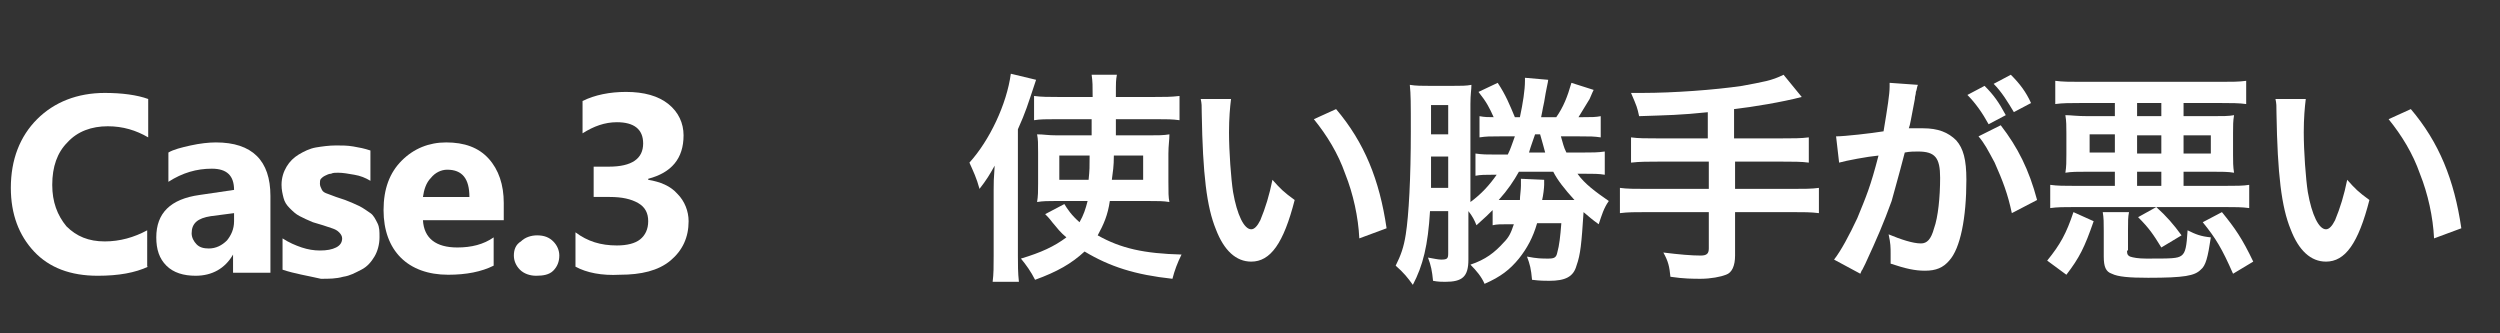
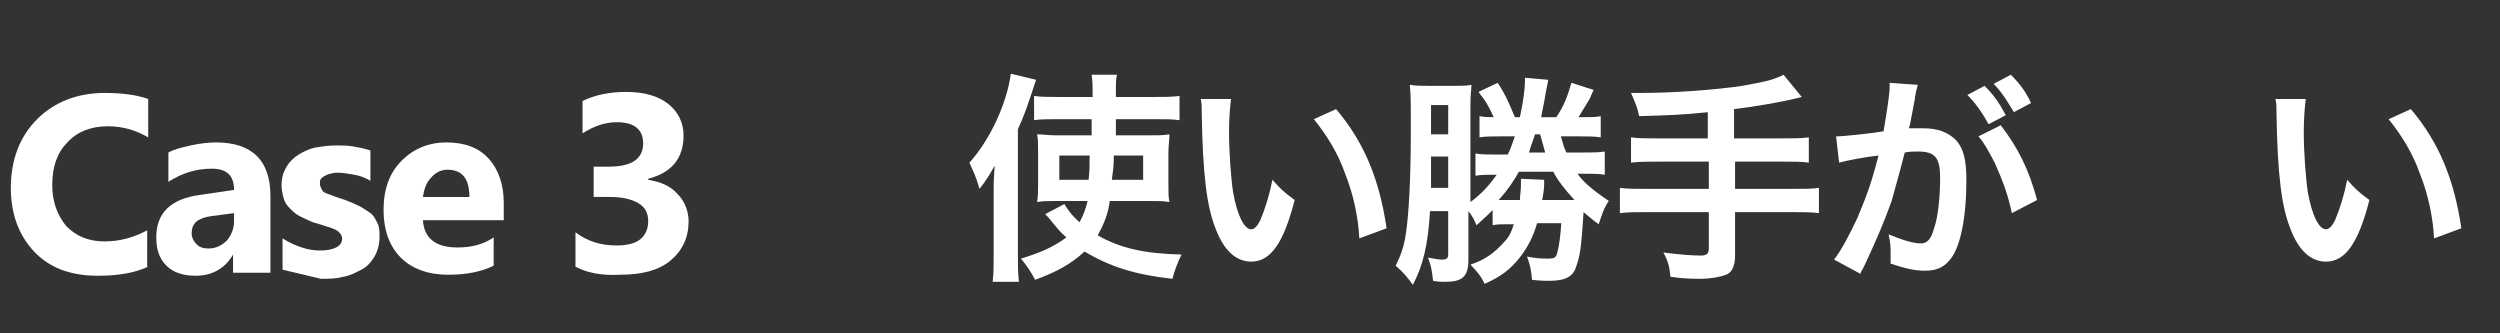
<svg xmlns="http://www.w3.org/2000/svg" version="1.1" id="レイヤー_1" x="0px" y="0px" viewBox="0 0 247.5 33" style="enable-background:new 0 0 247.5 33;" xml:space="preserve">
  <rect x="0" y="0" width="247.5" height="33" fill="#333333" stroke="none" />
  <style type="text/css">
	.st0{enable-background:new    ;}
	.st1{fill:#FFFFFF;}
</style>
  <g id="public4" transform="translate(-277.828 -1121)">
    <g class="st0">
      <path class="st1" d="M376.2,1139.8c0-0.7,0-1,0.1-2.4c-0.5,0.9-0.8,1.4-1.5,2.3c-0.3-1.1-0.6-1.7-1-2.6c2-2.2,3.7-5.8,4.1-8.8    l2.5,0.6c-0.9,2.7-1,3.1-1.8,4.9v12.5c0,0.9,0,1.7,0.1,2.6h-2.6c0.1-0.8,0.1-1.5,0.1-2.6V1139.8z M387.7,1140.9    c-0.2,1.4-0.6,2.3-1.2,3.4c2.3,1.3,4.6,1.8,8.3,1.9c-0.4,0.8-0.7,1.6-0.9,2.4c-3.7-0.4-6.2-1.2-8.7-2.7c-1.3,1.2-2.7,2-4.9,2.8    c-0.4-0.8-0.9-1.5-1.4-2.1c2-0.6,3.3-1.2,4.5-2.1c-0.6-0.5-0.9-0.9-1.4-1.5c-0.3-0.4-0.5-0.6-0.7-0.8l1.9-1    c0.3,0.5,0.7,1.1,1.5,1.8c0.4-0.7,0.6-1.3,0.8-2.1h-3.2c-0.7,0-1.2,0-1.8,0.1c0.1-0.6,0.1-1.1,0.1-1.8v-3.1c0-0.9,0-1.3-0.1-1.8    c0.7,0,1,0.1,2,0.1h3.4l0-1.6h-3.6c-0.9,0-1.5,0-2.1,0.1v-2.4c0.7,0.1,1.5,0.1,2.4,0.1h3.4c0-1.1,0-1.5-0.1-2.2h2.5    c-0.1,0.6-0.1,0.6-0.1,2.2h3.8c1,0,1.7,0,2.5-0.1v2.4c-0.7-0.1-1.3-0.1-2.2-0.1h-4.1c0,0.3,0,0.5,0,0.7v0.9h3.2c1,0,1.5,0,2.1-0.1    c0,0.6-0.1,1.1-0.1,1.9v2.8c0,1.1,0,1.5,0.1,2c-0.6-0.1-1.1-0.1-2.1-0.1H387.7z M382.7,1136.4v2.4h2.9c0.1-1,0.1-1.2,0.1-2.4    H382.7z M388.1,1136.4c0,1.1-0.1,1.6-0.2,2.4h3.1v-2.4H388.1z" />
      <path class="st1" d="M399.7,1130.8c-0.1,0.8-0.2,1.9-0.2,3.3c0,1.9,0.2,4.6,0.4,5.9c0.4,2.3,1.1,3.7,1.8,3.7    c0.3,0,0.6-0.3,0.9-0.9c0.5-1.2,0.9-2.5,1.2-4c0.8,0.9,1.1,1.2,2.2,2c-1.1,4.3-2.4,6.1-4.3,6.1c-1.5,0-2.7-1.1-3.5-3.2    c-0.9-2.2-1.3-5.4-1.4-11.5c0-0.8,0-0.9-0.1-1.4H399.7z M410.1,1131.8c2.8,3.3,4.3,7,5,11.8l-2.7,1c-0.1-2.1-0.6-4.4-1.4-6.4    c-0.7-2-1.8-3.8-3.1-5.4L410.1,1131.8z" />
      <path class="st1" d="M432.3,1134.3c0.3,1,0.3,1.2,0.6,1.8h1.6c1,0,1.5,0,2.2-0.1v2.3c-0.6-0.1-1.1-0.1-2.1-0.1H434    c0.7,1,1.8,1.8,3.1,2.7c-0.5,0.7-0.7,1.4-1,2.3c-0.7-0.5-0.9-0.7-1.5-1.2c-0.2,3.1-0.3,4.2-0.7,5.3c-0.3,1.1-1.1,1.5-2.7,1.5    c-0.4,0-0.9,0-1.7-0.1c-0.1-1.1-0.2-1.5-0.5-2.3c1,0.2,1.5,0.2,2.1,0.2c0.6,0,0.8-0.1,0.9-0.6c0.2-0.7,0.3-1.6,0.4-2.9H430    c-0.4,1.4-1,2.5-1.8,3.5c-0.9,1.1-1.8,1.8-3.4,2.5c-0.3-0.7-0.8-1.3-1.4-1.9c1.5-0.5,2.4-1.2,3.3-2.2c0.5-0.5,0.7-0.9,1-1.8h-0.6    c-0.7,0-1.1,0-1.5,0.1v-1.5c-0.4,0.4-0.7,0.7-1.6,1.5c-0.2-0.5-0.4-0.9-0.8-1.4v4.8c0,1.7-0.6,2.2-2.3,2.2c-0.3,0-0.7,0-1.2-0.1    c-0.1-1-0.2-1.5-0.5-2.3c0.6,0.1,1,0.2,1.3,0.2c0.6,0,0.7-0.1,0.7-0.6v-4.2h-1.8c-0.2,3.4-0.7,5.4-1.7,7.3    c-0.5-0.7-0.9-1.2-1.7-1.9c0.5-1,0.8-1.8,1-3.1c0.3-1.9,0.5-5.6,0.5-10.2c0-2.9,0-3.6-0.1-4.6c0.6,0.1,1.2,0.1,2,0.1h2.2    c0.9,0,1.4,0,1.9-0.1c0,0.5-0.1,0.9-0.1,1.9v9.7c1.1-0.8,1.9-1.7,2.6-2.7h-0.4c-0.7,0-1.2,0-1.7,0.1v-2.2c0.7,0.1,1.1,0.1,2,0.1    h1.2c0.3-0.6,0.4-1,0.7-1.8h-1.5c-1,0-1.3,0-2,0.1v-2.1c0.5,0.1,0.9,0.1,1.4,0.1c-0.4-0.9-0.7-1.5-1.5-2.5l1.9-0.9    c0.8,1.2,1.2,2.2,1.7,3.4h0.5c0.3-1.4,0.5-2.7,0.5-3.6c0-0.1,0-0.2,0-0.3l2.3,0.2c0,0.2-0.2,0.9-0.4,2.2c-0.2,0.9-0.2,1.1-0.3,1.5    h1.5c0.7-1,1.1-2,1.5-3.4l2.2,0.7c-0.1,0.2-0.1,0.2-0.4,0.9c-0.2,0.3-0.9,1.5-1.1,1.8h0.4c0.9,0,1.3,0,1.8-0.1v2.1    c-0.7-0.1-1-0.1-2.1-0.1H432.3z M419.5,1136.5l0,3.1h1.7v-3.1H419.5z M421.2,1131.4h-1.7v2.9h1.7V1131.4z M428.2,1138    c-0.5,0.9-1.1,1.8-2,2.8c0.2,0,0.7,0,1.1,0h1c0-0.4,0.1-1,0.1-1.4c0-0.2,0-0.4,0-0.7l2.3,0.1c0,0.2,0,0.2,0,0.5    c0,0.3-0.1,1.1-0.2,1.5h2.6c0.3,0,0.4,0,0.6,0c-1-1.1-1.7-2-2.1-2.8H428.2z M429.8,1134.3c-0.3,0.9-0.4,1.1-0.6,1.8h1.6    c-0.1-0.4-0.3-1.1-0.5-1.8H429.8z" />
      <path class="st1" d="M447,1132.1c-2.9,0.3-4,0.3-6.9,0.4c-0.2-0.9-0.2-0.9-0.8-2.3c0.5,0,0.7,0,1.1,0c3.1,0,7.2-0.3,9.9-0.7    c2.1-0.4,2.9-0.5,4.1-1.1l1.8,2.2c-1.9,0.5-4.9,1-6.7,1.2v2.9h4.6c1.3,0,2,0,2.8-0.1v2.5c-0.7-0.1-1.6-0.1-2.7-0.1h-4.6v2.7h5.6    c1.2,0,2,0,2.7-0.1v2.5c-0.8-0.1-1.5-0.1-2.7-0.1h-5.6v4.3c0,1-0.3,1.7-0.9,1.9c-0.5,0.2-1.5,0.4-2.5,0.4c-0.7,0-1.7,0-3-0.2    c-0.1-1-0.2-1.5-0.7-2.4c1.6,0.2,2.8,0.3,3.7,0.3c0.6,0,0.8-0.2,0.8-0.7v-3.6h-6.1c-1.2,0-1.9,0-2.7,0.1v-2.5    c0.7,0.1,1.5,0.1,2.7,0.1h6.1v-2.7h-4.9c-1,0-2,0-2.8,0.1v-2.5c0.7,0.1,1.5,0.1,2.7,0.1h4.9V1132.1z" />
      <path class="st1" d="M467.7,1129.4c-0.1,0.2-0.1,0.5-0.2,0.7c0,0.3-0.1,0.4-0.1,0.7c-0.1,0.5-0.1,0.5-0.4,2.1    c-0.1,0.5-0.1,0.5-0.2,0.8c0.6,0,0.9,0,1.4,0c1.5,0,2.5,0.4,3.3,1.2c0.7,0.8,1,1.9,1,3.9c0,3.8-0.6,6.8-1.7,8    c-0.6,0.7-1.3,1-2.4,1c-1,0-1.9-0.2-3.4-0.7c0-0.4,0-0.7,0-1c0-0.6,0-1-0.2-1.9c1.2,0.5,2.4,0.9,3.2,0.9c0.6,0,1-0.4,1.3-1.5    c0.4-1.1,0.6-3.1,0.6-5c0-2-0.5-2.6-2.2-2.6c-0.4,0-0.8,0-1.3,0.1c-0.7,2.7-0.9,3.3-1.3,4.8c-0.8,2.2-1.4,3.6-2.6,6.2    c-0.1,0.2-0.1,0.2-0.3,0.6c-0.1,0.1-0.1,0.2-0.2,0.4l-2.6-1.4c0.7-0.9,1.5-2.4,2.3-4.1c0.9-2.2,1.3-3.1,2.1-6.2    c-1.1,0.1-3.2,0.5-3.9,0.7l-0.3-2.6c0.8,0,3.5-0.3,4.7-0.5c0.4-2.4,0.6-3.7,0.6-4.4c0-0.1,0-0.2,0-0.4L467.7,1129.4z     M474.3,1129.5c0.9,0.9,1.4,1.6,2.1,2.9l-1.7,0.9c-0.6-1.1-1.3-2.1-2.1-2.9L474.3,1129.5z M475.9,1133.4c1.7,2.2,2.8,4.4,3.6,7.4    l-2.5,1.3c-0.4-1.9-0.9-3.2-1.7-5c-0.7-1.3-1-1.9-1.6-2.6L475.9,1133.4z M477.2,1132.1c-0.6-1-1.2-2-2-2.8l1.7-0.9    c0.9,0.9,1.5,1.7,2,2.8L477.2,1132.1z" />
-       <path class="st1" d="M480.5,1146.8c1.3-1.6,1.9-2.7,2.6-4.8l2,0.9c-0.9,2.6-1.4,3.6-2.7,5.3L480.5,1146.8z M483.7,1131.2    c-0.9,0-1.7,0-2.4,0.1v-2.3c0.7,0.1,1.5,0.1,2.5,0.1h13.9c1.1,0,1.8,0,2.5-0.1v2.3c-0.7-0.1-1.5-0.1-2.4-0.1H494v1.3h2.7    c1.2,0,1.8,0,2.3-0.1c-0.1,0.6-0.1,1-0.1,1.8v2.1c0,0.7,0,1.2,0.1,1.8c-0.6-0.1-1.2-0.1-2.2-0.1H494v1.4h4.1c1.1,0,1.8,0,2.4-0.1    v2.3c-0.7-0.1-1.4-0.1-2.4-0.1h-14.9c-1,0-1.7,0-2.4,0.1v-2.3c0.7,0.1,1.4,0.1,2.4,0.1h4v-1.4h-2.6c-1.1,0-1.7,0-2.3,0.1    c0.1-0.6,0.1-1.1,0.1-1.8v-2.1c0-0.7,0-1.2-0.1-1.8c0.6,0,1,0.1,2.3,0.1h2.6v-1.3H483.7z M484.7,1134.3v1.8h2.5v-1.8H484.7z     M488.4,1145.8c0,0.4,0.1,0.5,0.3,0.6c0.3,0.1,0.8,0.2,1.6,0.2c2.5,0,3.1,0,3.5-0.3c0.4-0.3,0.5-0.9,0.6-2.5    c0.8,0.4,1.3,0.6,2.3,0.7c-0.3,2-0.5,2.8-1,3.2c-0.6,0.6-1.6,0.8-5.2,0.8c-1.9,0-3-0.1-3.6-0.4c-0.6-0.2-0.8-0.7-0.8-1.7v-2.5    c0-0.9,0-1.3-0.1-1.9h2.6c-0.1,0.5-0.1,0.9-0.1,1.8V1145.8z M489.4,1132.5h2.4v-1.3h-2.4V1132.5z M489.4,1136.2h2.4v-1.8h-2.4    V1136.2z M489.4,1139.4h2.4v-1.4h-2.4V1139.4z M491.8,1145.5c-0.8-1.3-1.2-1.9-2.3-3l1.8-1c1,0.9,1.7,1.7,2.5,2.8L491.8,1145.5z     M494,1136.2h2.7v-1.8H494V1136.2z M498.9,1148.1c-1.1-2.5-1.7-3.5-3-5.1l1.9-1c1.3,1.6,2,2.6,3.1,4.9L498.9,1148.1z" />
      <path class="st1" d="M506.1,1130.8c-0.1,0.8-0.2,1.9-0.2,3.3c0,1.9,0.2,4.6,0.4,5.9c0.4,2.3,1.1,3.7,1.8,3.7    c0.3,0,0.6-0.3,0.9-0.9c0.5-1.2,0.9-2.5,1.2-4c0.8,0.9,1.1,1.2,2.2,2c-1.1,4.3-2.4,6.1-4.3,6.1c-1.5,0-2.7-1.1-3.5-3.2    c-0.9-2.2-1.3-5.4-1.4-11.5c0-0.8,0-0.9-0.1-1.4H506.1z M516.5,1131.8c2.8,3.3,4.3,7,5,11.8l-2.7,1c-0.1-2.1-0.6-4.4-1.4-6.4    c-0.7-2-1.8-3.8-3.1-5.4L516.5,1131.8z" />
    </g>
    <g class="st0">
      <path class="st1" d="M292.5,1147.4c-1.3,0.6-2.9,0.9-5,0.9c-2.7,0-4.8-0.8-6.3-2.4c-1.5-1.6-2.3-3.7-2.3-6.3    c0-2.8,0.9-5.1,2.6-6.8c1.7-1.7,4-2.6,6.7-2.6c1.7,0,3.2,0.2,4.3,0.6v3.8c-1.2-0.7-2.5-1.1-4-1.1c-1.6,0-3,0.5-4,1.6    c-1,1-1.5,2.4-1.5,4.2c0,1.7,0.5,3,1.4,4.1c1,1,2.2,1.5,3.8,1.5c1.5,0,2.9-0.4,4.2-1.1V1147.4z" />
      <path class="st1" d="M304.6,1148h-3.7v-1.8h0c-0.8,1.4-2.1,2.1-3.7,2.1c-1.2,0-2.2-0.3-2.9-1s-1-1.6-1-2.8c0-2.4,1.4-3.8,4.3-4.2    l3.4-0.5c0-1.4-0.7-2.1-2.2-2.1c-1.5,0-2.9,0.4-4.3,1.3v-2.9c0.5-0.3,1.3-0.5,2.2-0.7c0.9-0.2,1.8-0.3,2.5-0.3    c3.6,0,5.4,1.8,5.4,5.3V1148z M301,1142.9v-0.8l-2.3,0.3c-1.3,0.2-1.9,0.7-1.9,1.7c0,0.4,0.2,0.8,0.5,1.1c0.3,0.3,0.7,0.4,1.2,0.4    c0.7,0,1.3-0.3,1.8-0.8C300.7,1144.3,301,1143.7,301,1142.9z" />
-       <path class="st1" d="M305.8,1147.7v-3.1c0.6,0.4,1.3,0.7,1.9,0.9s1.2,0.3,1.8,0.3c0.7,0,1.2-0.1,1.6-0.3s0.6-0.5,0.6-0.9    c0-0.2-0.1-0.4-0.3-0.6c-0.2-0.2-0.4-0.3-0.7-0.4c-0.3-0.1-0.6-0.2-0.9-0.3c-0.3-0.1-0.7-0.2-1-0.3c-0.5-0.2-0.9-0.4-1.3-0.6    c-0.4-0.2-0.7-0.5-1-0.8c-0.3-0.3-0.5-0.6-0.6-1c-0.1-0.4-0.2-0.8-0.2-1.3c0-0.7,0.2-1.3,0.5-1.8c0.3-0.5,0.7-0.9,1.2-1.2    c0.5-0.3,1.1-0.6,1.7-0.7s1.3-0.2,2-0.2c0.6,0,1.1,0,1.7,0.1c0.6,0.1,1.1,0.2,1.7,0.4v3c-0.5-0.3-1-0.5-1.6-0.6s-1.1-0.2-1.6-0.2    c-0.3,0-0.5,0-0.7,0.1c-0.2,0-0.4,0.1-0.6,0.2c-0.2,0.1-0.3,0.2-0.4,0.3c-0.1,0.1-0.1,0.3-0.1,0.5c0,0.2,0.1,0.4,0.2,0.6    s0.3,0.3,0.6,0.4s0.5,0.2,0.8,0.3s0.6,0.2,0.9,0.3c0.5,0.2,1,0.4,1.4,0.6s0.8,0.5,1.1,0.7s0.5,0.6,0.7,1c0.2,0.4,0.2,0.8,0.2,1.4    c0,0.7-0.2,1.4-0.5,1.9s-0.7,1-1.3,1.3s-1.1,0.6-1.8,0.7c-0.7,0.2-1.4,0.2-2.2,0.2C308.3,1148.3,307,1148.1,305.8,1147.7z" />
+       <path class="st1" d="M305.8,1147.7v-3.1c0.6,0.4,1.3,0.7,1.9,0.9s1.2,0.3,1.8,0.3c0.7,0,1.2-0.1,1.6-0.3s0.6-0.5,0.6-0.9    c0-0.2-0.1-0.4-0.3-0.6c-0.2-0.2-0.4-0.3-0.7-0.4c-0.3-0.1-0.6-0.2-0.9-0.3c-0.3-0.1-0.7-0.2-1-0.3c-0.5-0.2-0.9-0.4-1.3-0.6    c-0.4-0.2-0.7-0.5-1-0.8c-0.3-0.3-0.5-0.6-0.6-1c-0.1-0.4-0.2-0.8-0.2-1.3c0-0.7,0.2-1.3,0.5-1.8c0.3-0.5,0.7-0.9,1.2-1.2    c0.5-0.3,1.1-0.6,1.7-0.7s1.3-0.2,2-0.2c0.6,0,1.1,0,1.7,0.1c0.6,0.1,1.1,0.2,1.7,0.4v3c-0.5-0.3-1-0.5-1.6-0.6s-1.1-0.2-1.6-0.2    c-0.3,0-0.5,0-0.7,0.1c-0.2,0-0.4,0.1-0.6,0.2c-0.2,0.1-0.3,0.2-0.4,0.3c-0.1,0.1-0.1,0.3-0.1,0.5c0,0.2,0.1,0.4,0.2,0.6    s0.3,0.3,0.6,0.4s0.5,0.2,0.8,0.3s0.6,0.2,0.9,0.3c0.5,0.2,1,0.4,1.4,0.6s0.8,0.5,1.1,0.7s0.5,0.6,0.7,1c0.2,0.4,0.2,0.8,0.2,1.4    c0,0.7-0.2,1.4-0.5,1.9s-0.7,1-1.3,1.3s-1.1,0.6-1.8,0.7c-0.7,0.2-1.4,0.2-2.2,0.2z" />
      <path class="st1" d="M327.9,1142.8h-8.2c0.1,1.8,1.3,2.7,3.4,2.7c1.4,0,2.6-0.3,3.6-1v2.8c-1.2,0.6-2.7,0.9-4.5,0.9    c-2,0-3.6-0.6-4.7-1.7s-1.7-2.7-1.7-4.7c0-2.1,0.6-3.7,1.8-4.9c1.2-1.2,2.7-1.8,4.4-1.8c1.8,0,3.2,0.5,4.2,1.6    c1,1.1,1.5,2.6,1.5,4.4V1142.8z M324.3,1140.5c0-1.8-0.7-2.7-2.2-2.7c-0.6,0-1.2,0.3-1.6,0.8c-0.5,0.5-0.7,1.2-0.8,1.9H324.3z" />
-       <path class="st1" d="M330.9,1148.3c-0.6,0-1.2-0.2-1.6-0.6c-0.4-0.4-0.6-0.9-0.6-1.4c0-0.6,0.2-1.1,0.7-1.4c0.4-0.4,1-0.6,1.6-0.6    c0.7,0,1.2,0.2,1.6,0.6c0.4,0.4,0.6,0.9,0.6,1.4c0,0.6-0.2,1.1-0.6,1.5S331.6,1148.3,330.9,1148.3z" />
      <path class="st1" d="M334.8,1147.4v-3.4c1.2,0.9,2.5,1.3,4.1,1.3c1,0,1.8-0.2,2.3-0.6c0.5-0.4,0.8-1,0.8-1.8c0-0.8-0.3-1.4-1-1.8    s-1.6-0.6-2.8-0.6h-1.6v-3h1.5c2.3,0,3.4-0.8,3.4-2.3c0-1.4-0.9-2.1-2.6-2.1c-1.2,0-2.3,0.4-3.4,1.1v-3.2c1.2-0.6,2.7-0.9,4.3-0.9    c1.8,0,3.2,0.4,4.2,1.2c1,0.8,1.5,1.9,1.5,3.1c0,2.3-1.2,3.7-3.5,4.3v0.1c1.2,0.2,2.2,0.6,2.9,1.4c0.7,0.7,1.1,1.7,1.1,2.7    c0,1.6-0.6,2.9-1.8,3.9c-1.2,1-2.9,1.4-5,1.4C337.4,1148.3,335.9,1148,334.8,1147.4z" />
    </g>
  </g>
</svg>